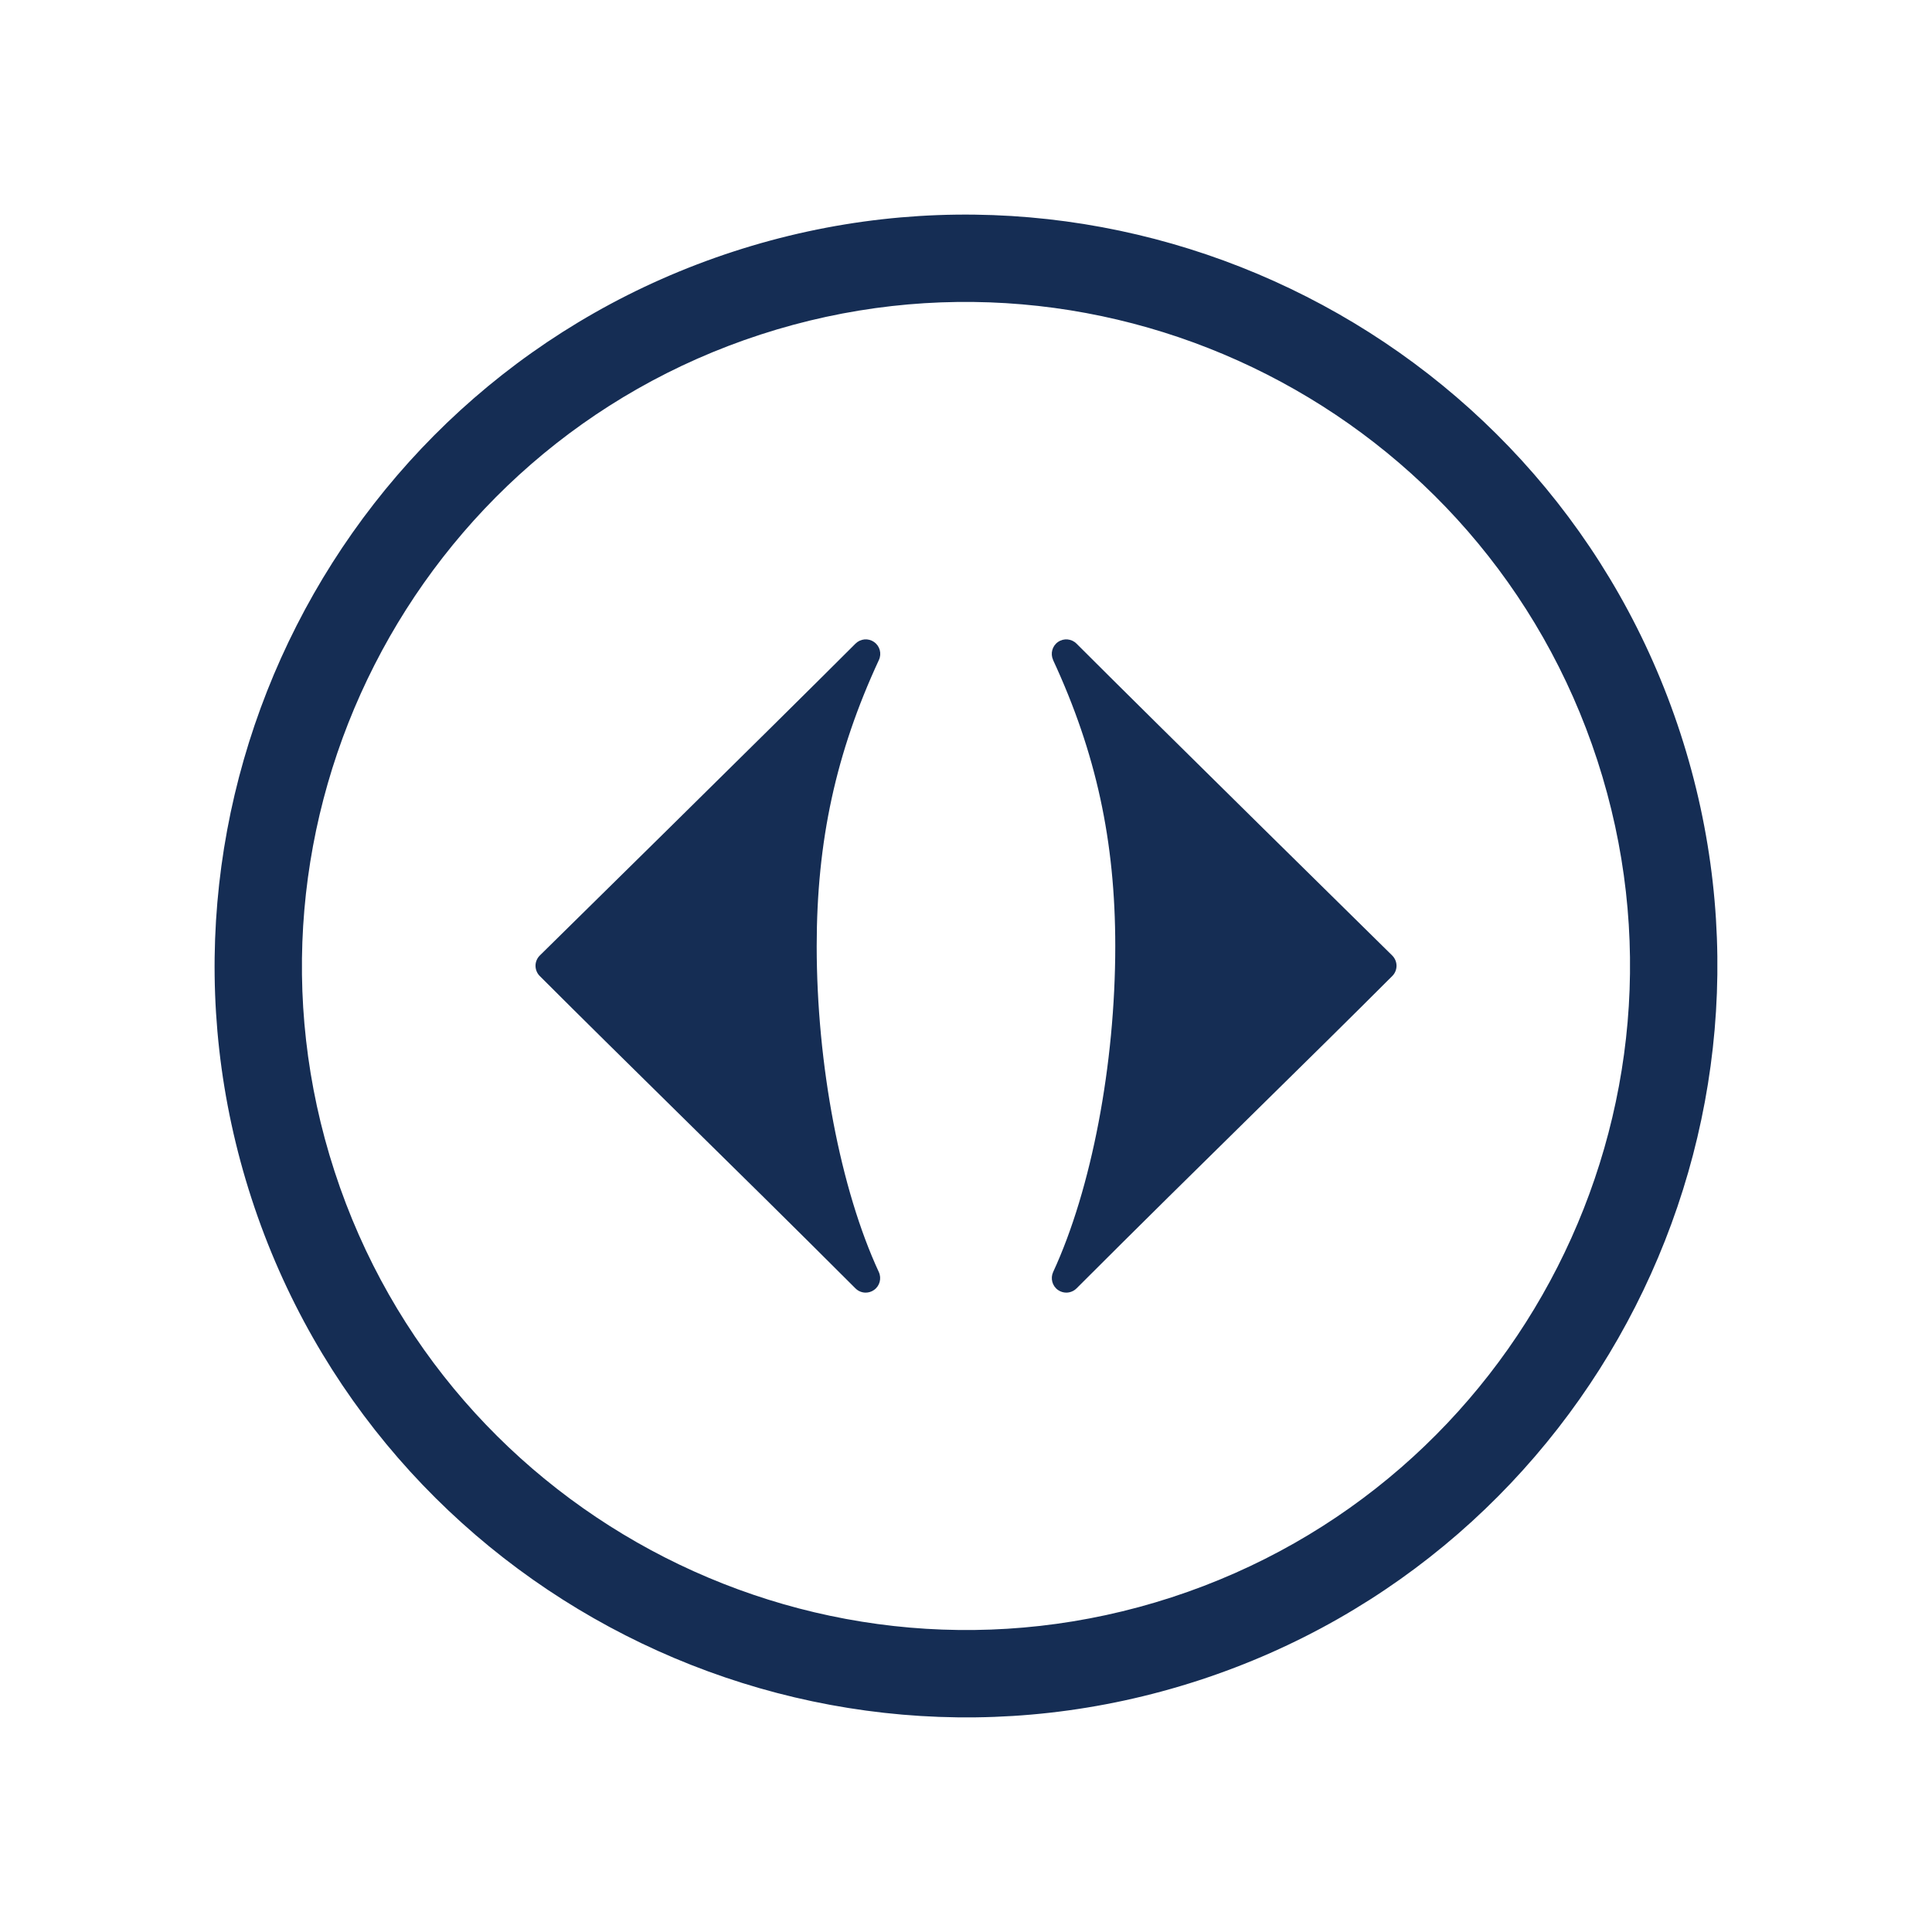
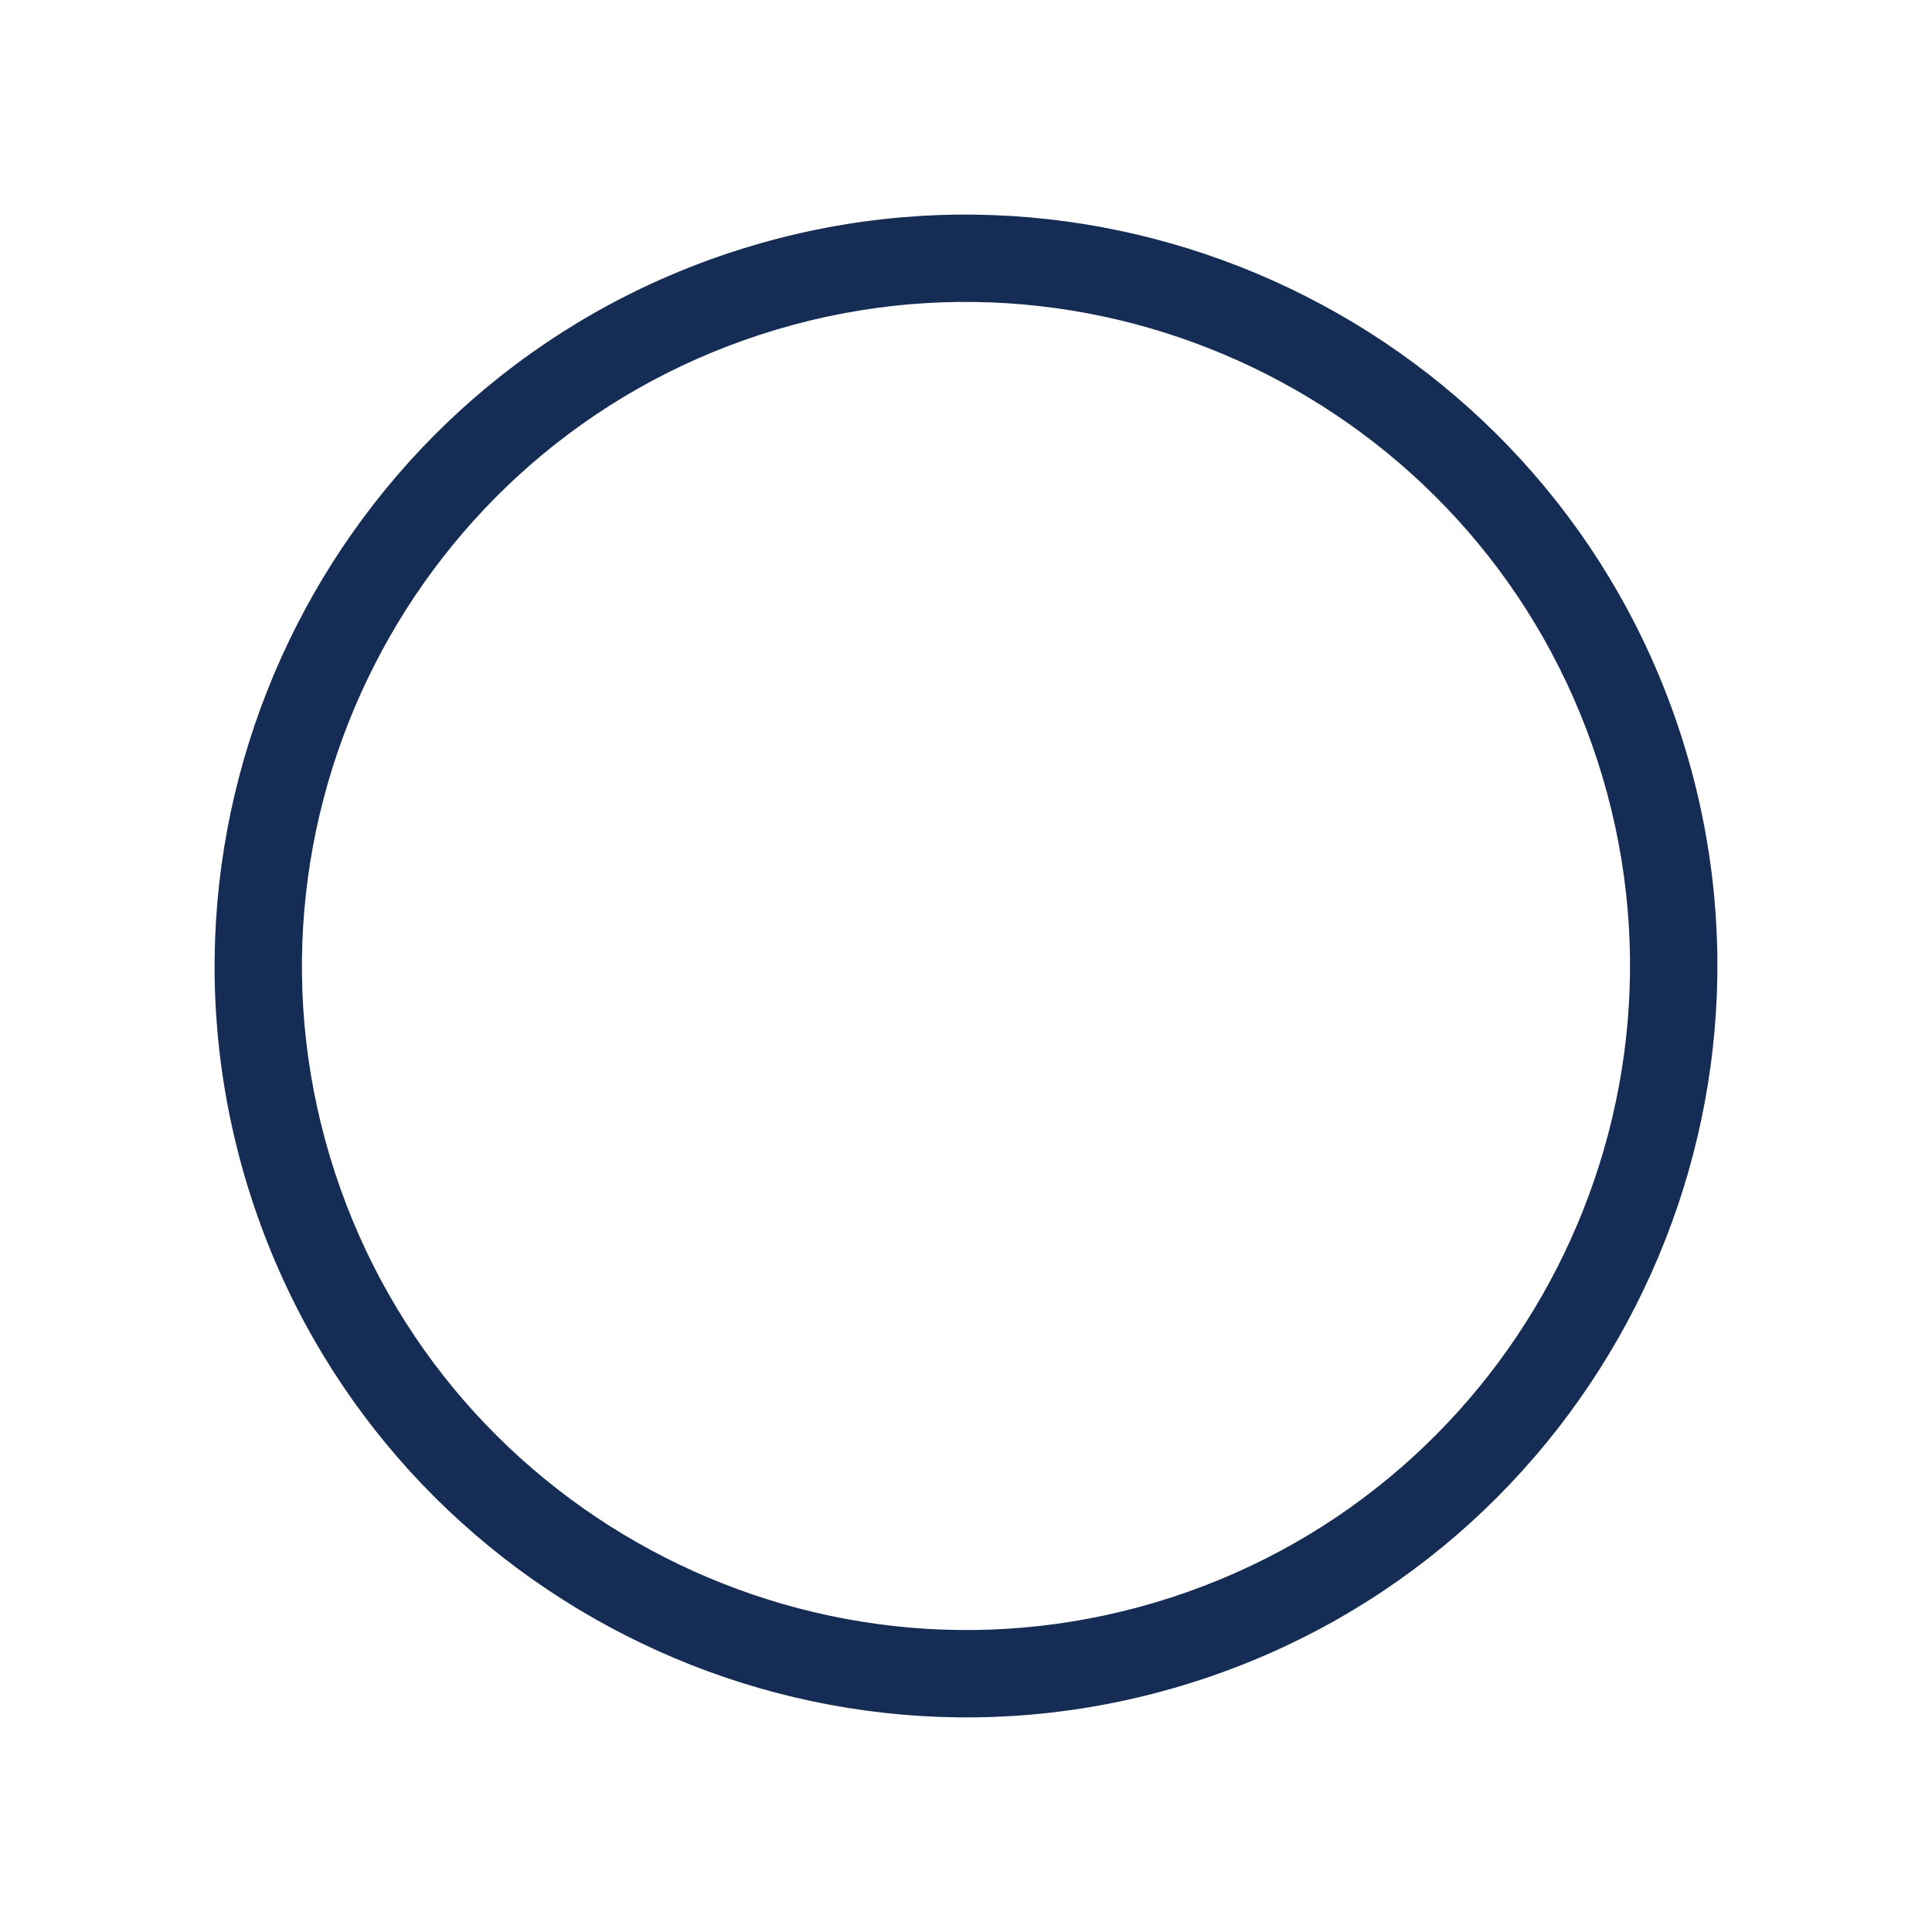
<svg xmlns="http://www.w3.org/2000/svg" viewBox="0 0 500 500" version="1.1" id="Layer_1">
  <defs>
    <style>
      .st0 {
        fill-rule: evenodd;
      }

      .st0, .st1 {
        fill: #152d54;
      }
    </style>
  </defs>
  <path d="M196.81,86.59c-90.1,29.33-139.55,126.49-110.22,216.59s126.49,139.55,216.59,110.22,139.55-126.49,110.22-216.59-126.49-139.55-216.59-110.22M310.18,434.9c-101.95,33.18-211.9-22.76-245.08-124.72-33.18-101.95,22.76-211.9,124.72-245.08,101.95-33.18,211.9,22.76,245.08,124.72,33.18,101.95-22.76,211.9-124.72,245.08" class="st0" />
-   <path d="M272.53,170.8c11.14,24.02,16.1,46.86,16.1,74.08,0,30.59-6.16,62.9-16.08,84.32-.75,1.65-.22,3.62,1.26,4.65.66.46,1.4.68,2.15.68.96,0,1.93-.38,2.65-1.1,16.29-16.29,31.58-31.35,46.37-45.89,12.68-12.47,24.53-24.13,35.34-34.95.71-.7,1.1-1.66,1.1-2.67-.01-.99-.42-1.95-1.13-2.65-.6-.6-61.1-60.09-81.69-80.7-1.28-1.28-3.31-1.47-4.8-.42-1.48,1.03-2.01,2.99-1.26,4.65M227.46,170.8c.77-1.66.24-3.62-1.26-4.65-1.48-1.05-3.5-.87-4.8.42-20.59,20.61-81.08,80.1-81.69,80.7-.71.7-1.12,1.66-1.12,2.65s.39,1.97,1.1,2.67c10.81,10.82,22.66,22.48,35.32,34.95,14.79,14.55,30.09,29.6,46.38,45.89.73.73,1.68,1.1,2.64,1.1.75,0,1.51-.22,2.15-.68,1.49-1.03,2.02-3,1.26-4.65-9.93-21.42-16.08-53.73-16.08-84.32,0-27.21,4.97-50.07,16.1-74.08" class="st1" />
</svg>